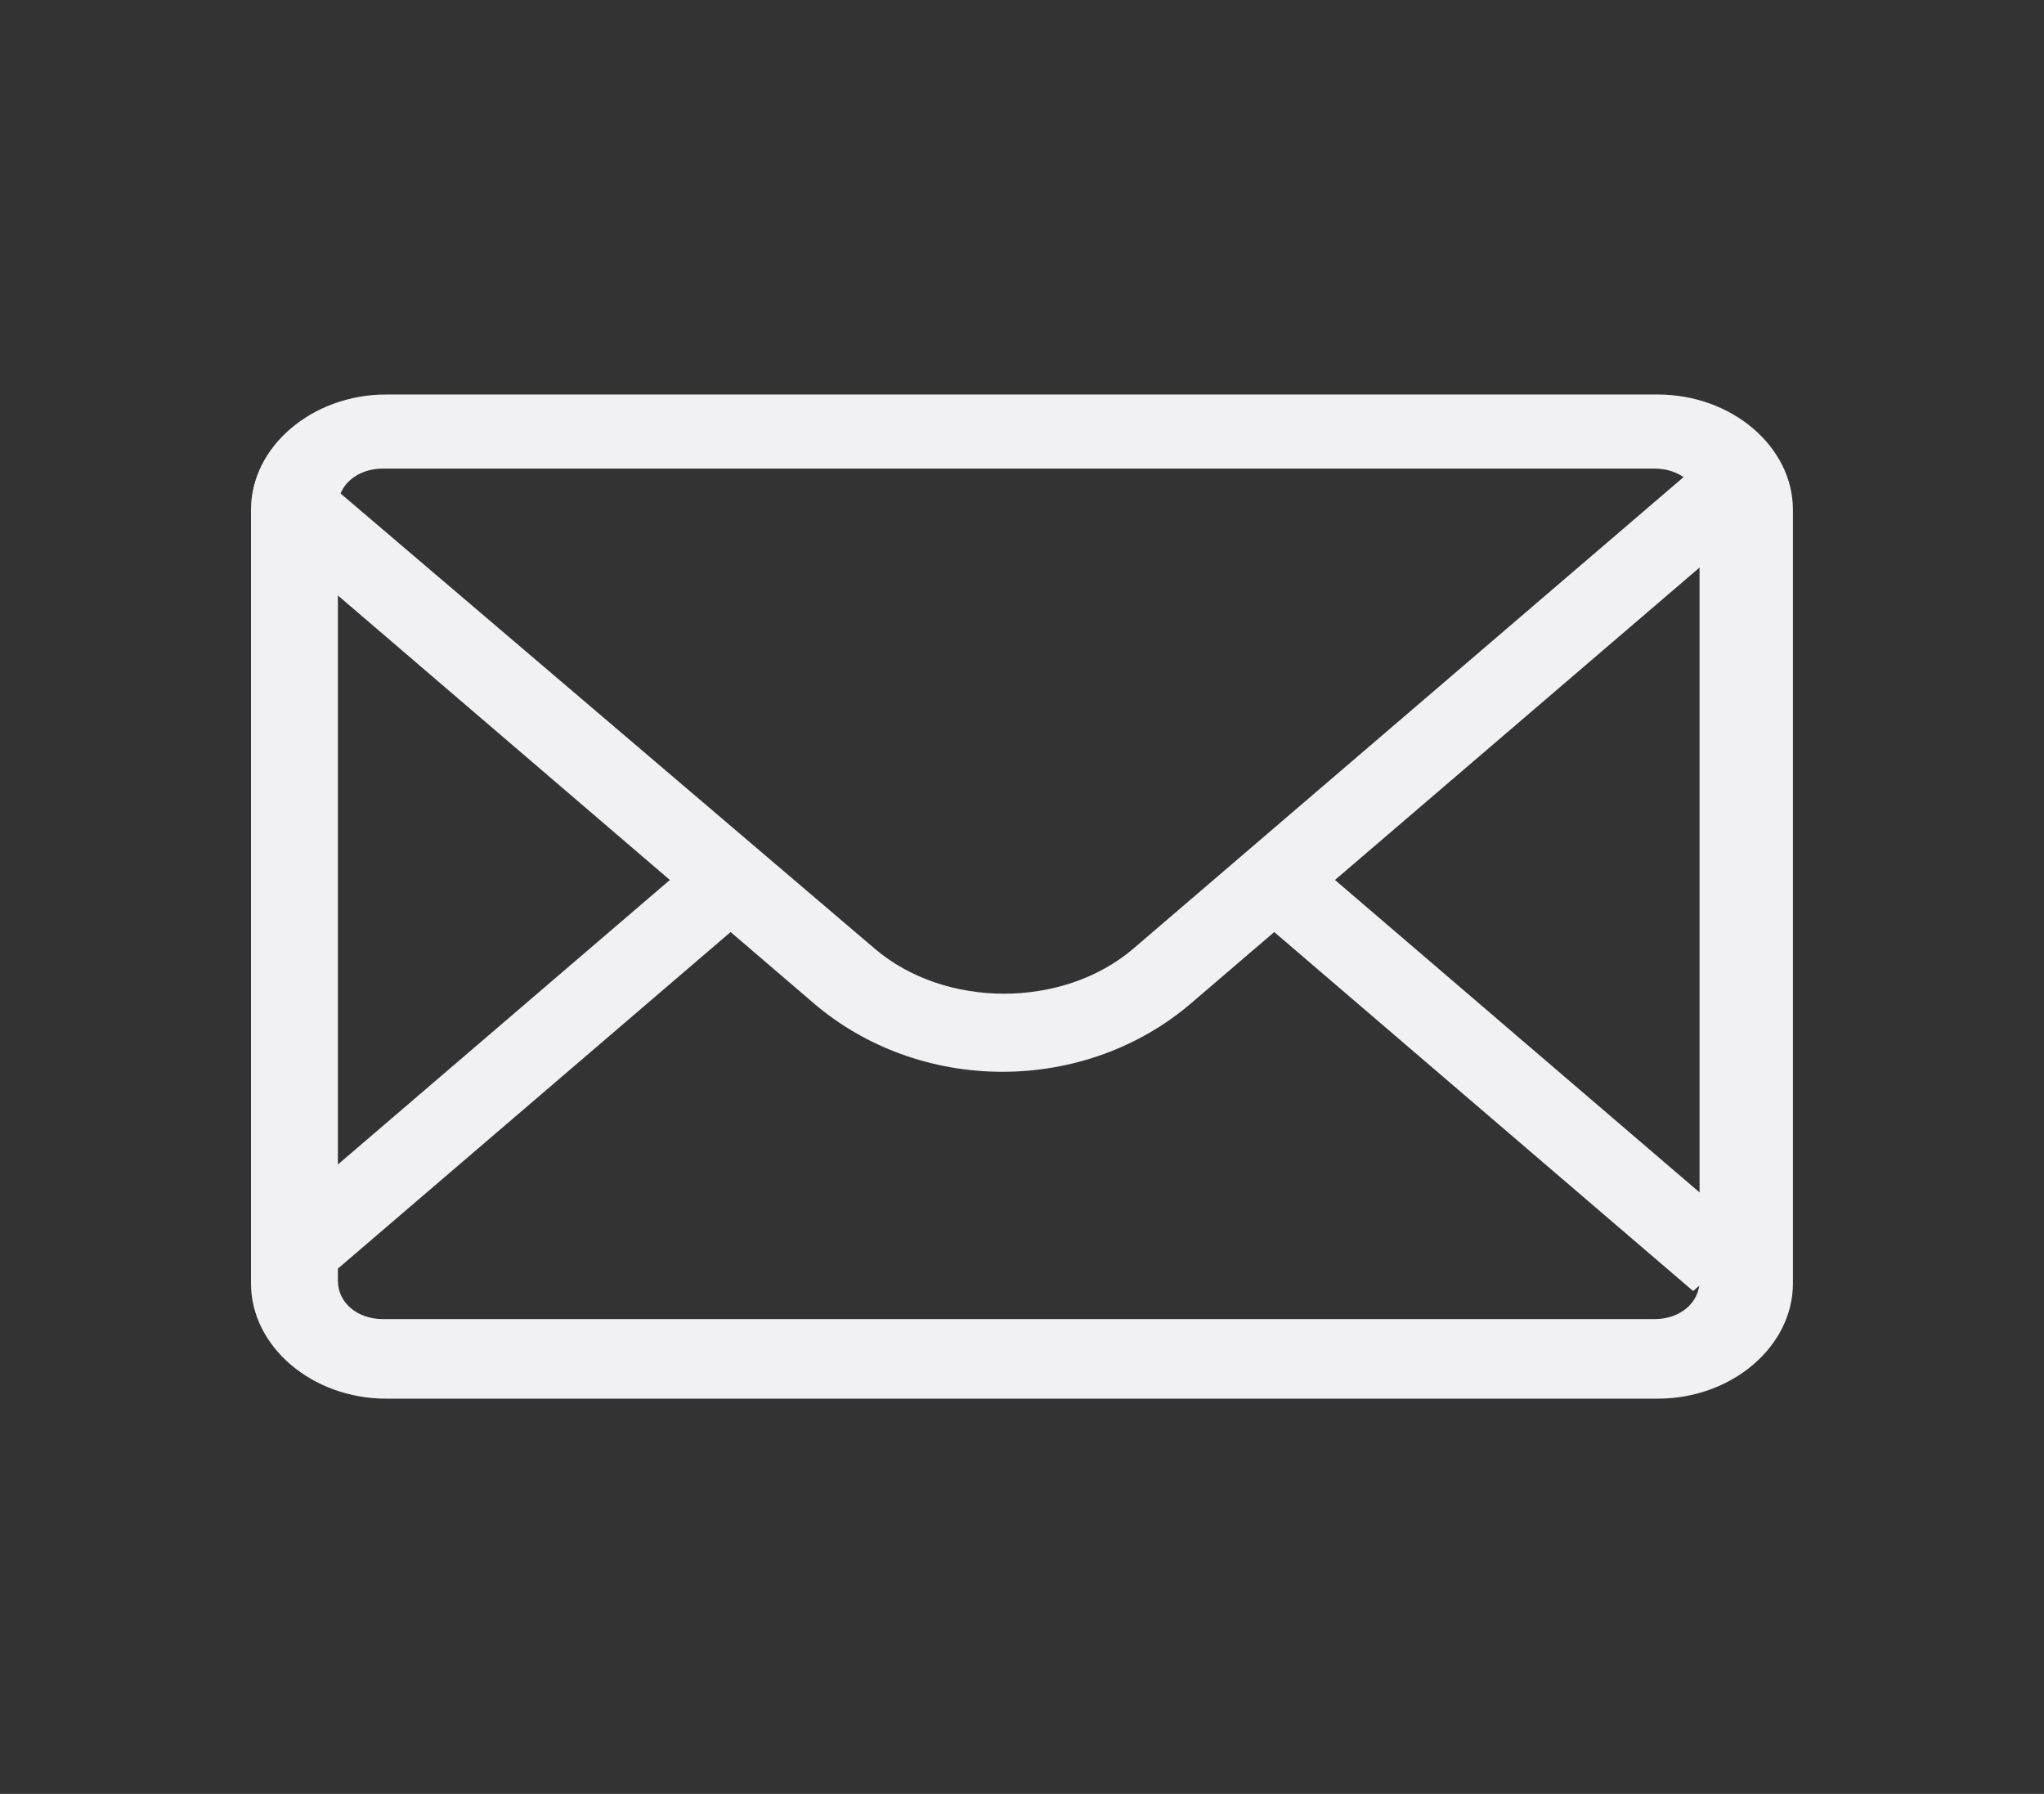
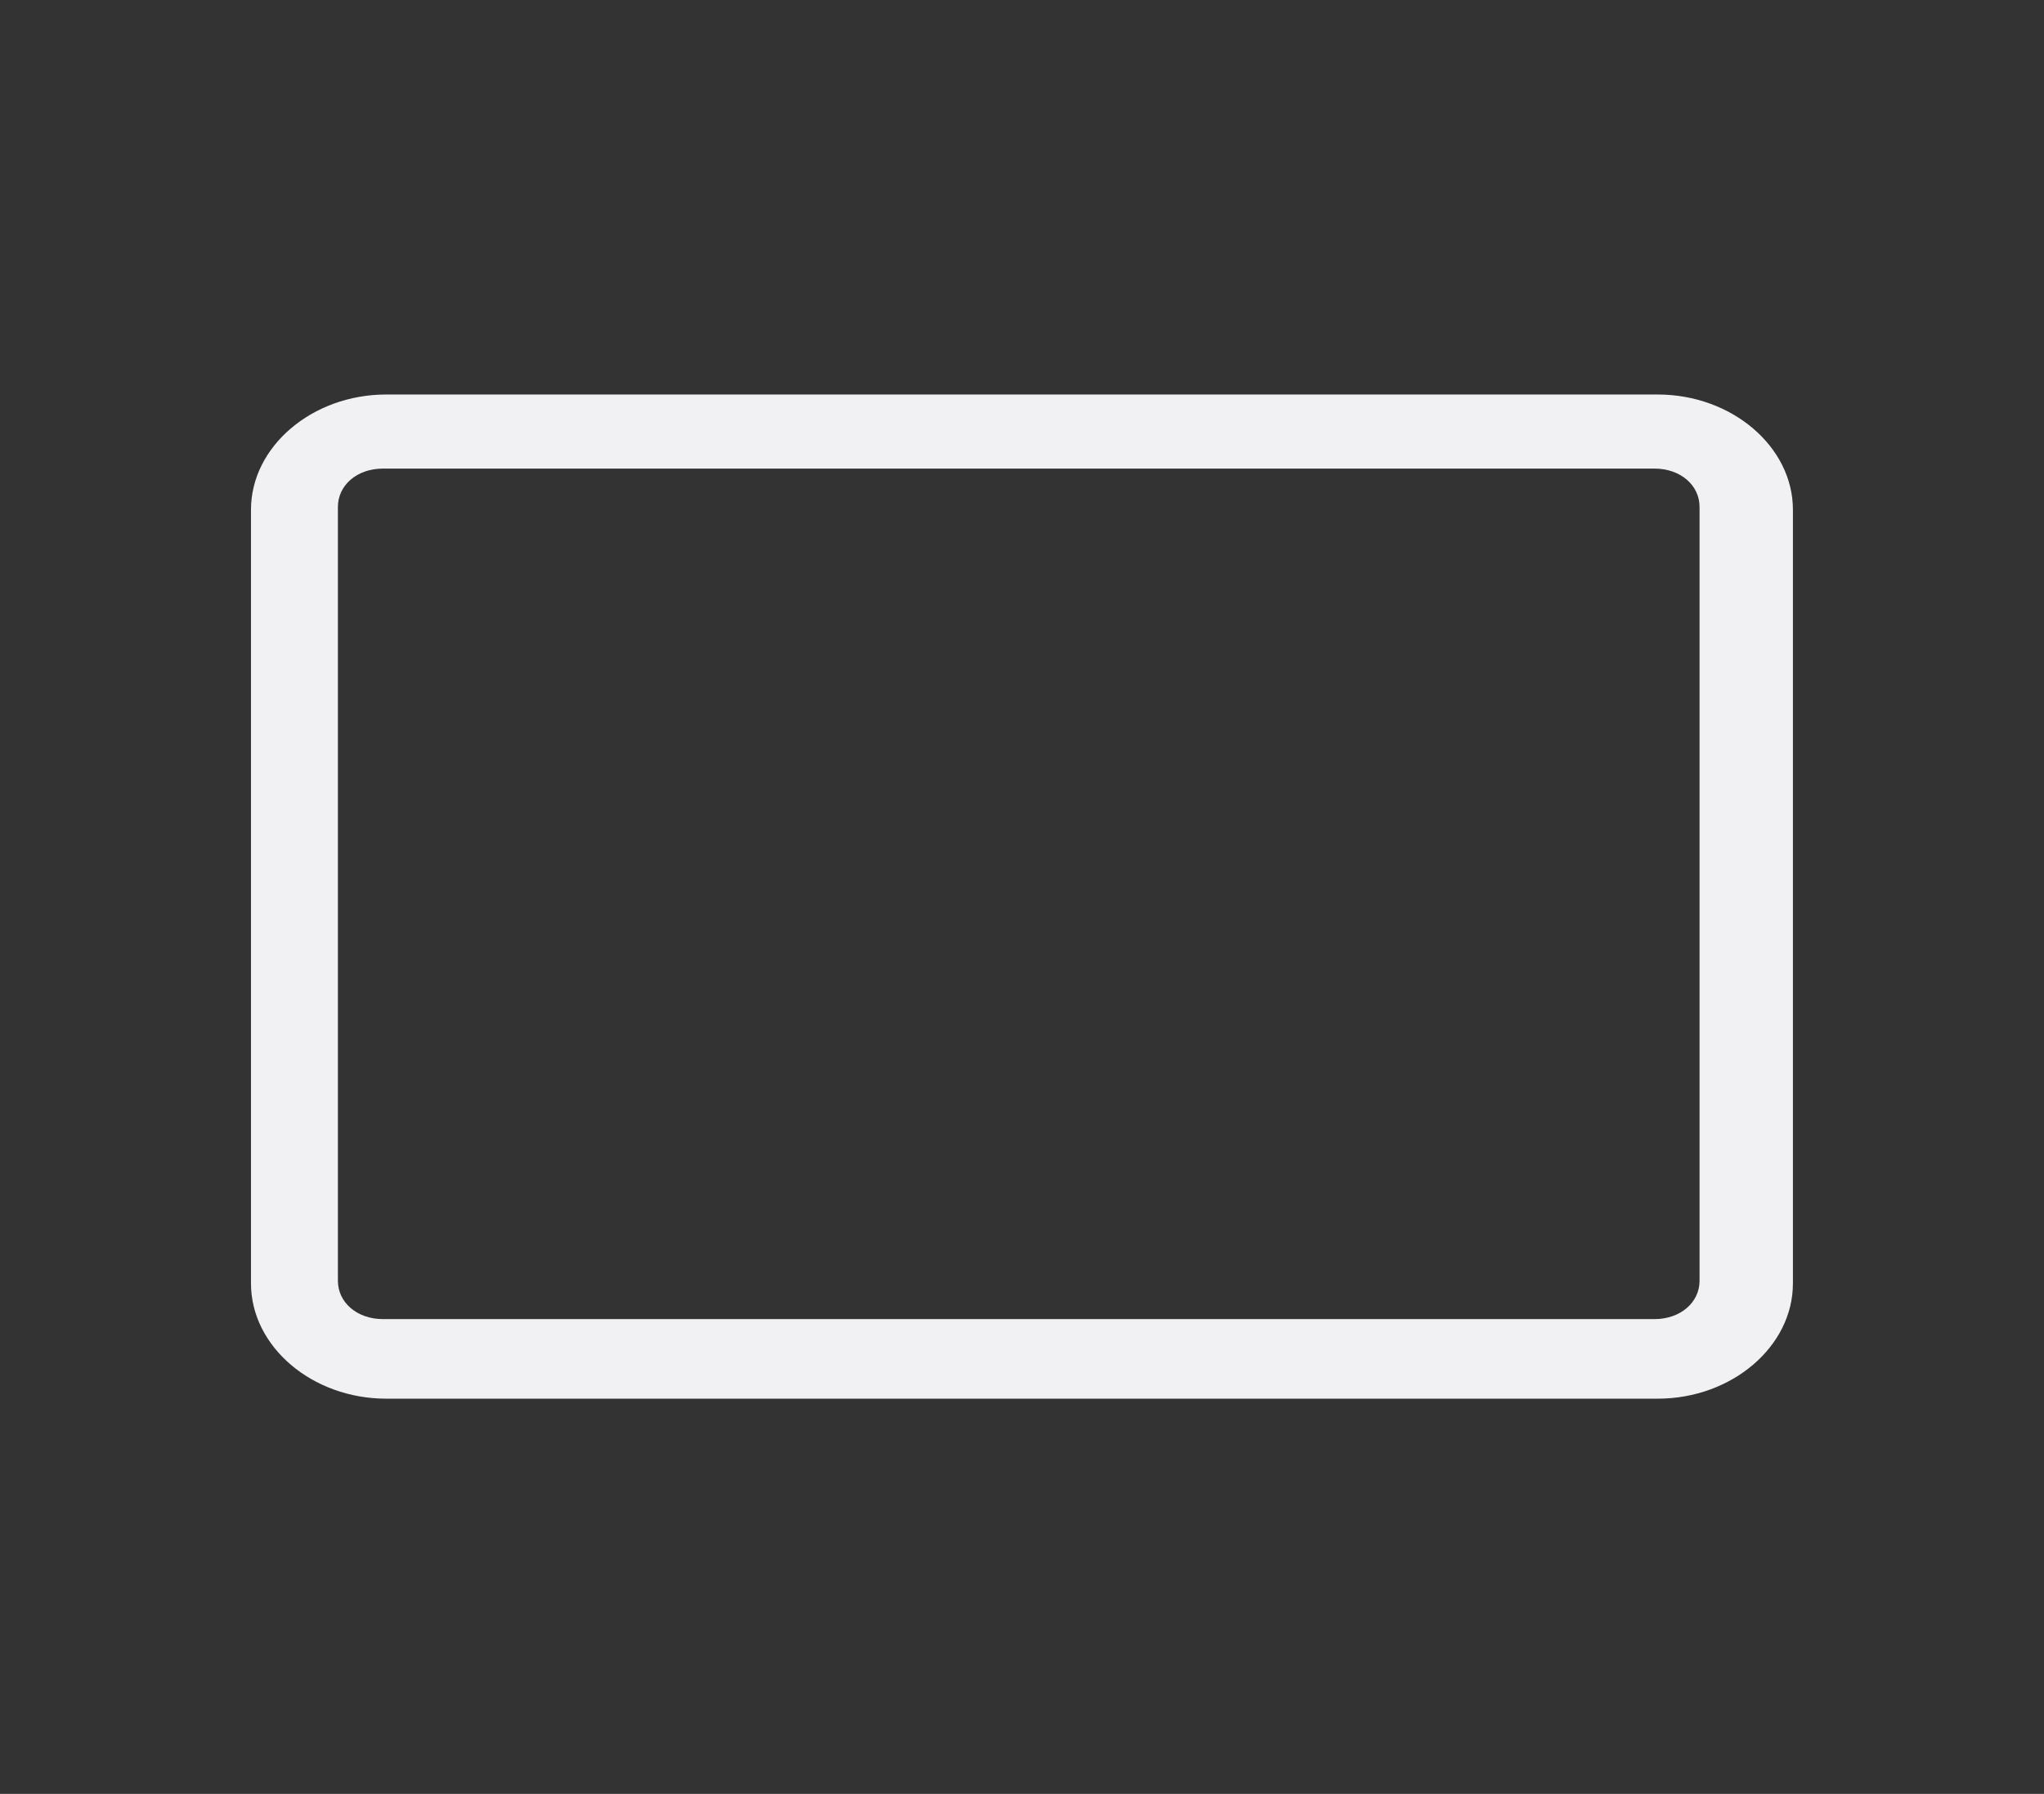
<svg xmlns="http://www.w3.org/2000/svg" width="196" height="172" viewBox="0 0 196 172" fill="none">
  <rect x="0" y="0" width="196" height="172" fill="#333333" stroke="none" />
-   <path d="M168.486 49.69L162.66 44.697L108.694 90.941C101.949 96.721 90.604 96.721 83.858 90.941L29.892 44.96L24.067 49.952L64.234 84.372L24.067 118.792L29.892 123.784L70.06 89.364L78.032 96.196C82.938 100.4 89.377 102.764 96.123 102.764C102.869 102.764 109.308 100.4 114.214 96.196L122.186 89.364L162.353 123.784L168.179 118.792L128.012 84.372L168.486 49.69Z" fill="#F1F1F3" />
  <path d="M158.96 134.105H37.031C29.931 134.105 24.067 129.107 24.067 123.057V48.874C24.067 42.824 29.931 37.826 37.031 37.826H158.96C166.059 37.826 171.924 42.824 171.924 48.874V123.057C171.924 129.107 166.059 134.105 158.96 134.105ZM36.722 44.928C34.253 44.928 32.401 46.507 32.401 48.611V122.794C32.401 124.898 34.253 126.476 36.722 126.476H158.651C161.12 126.476 162.972 124.898 162.972 122.794V48.611C162.972 46.507 161.12 44.928 158.651 44.928H36.722Z" fill="#F1F1F3" />
</svg>